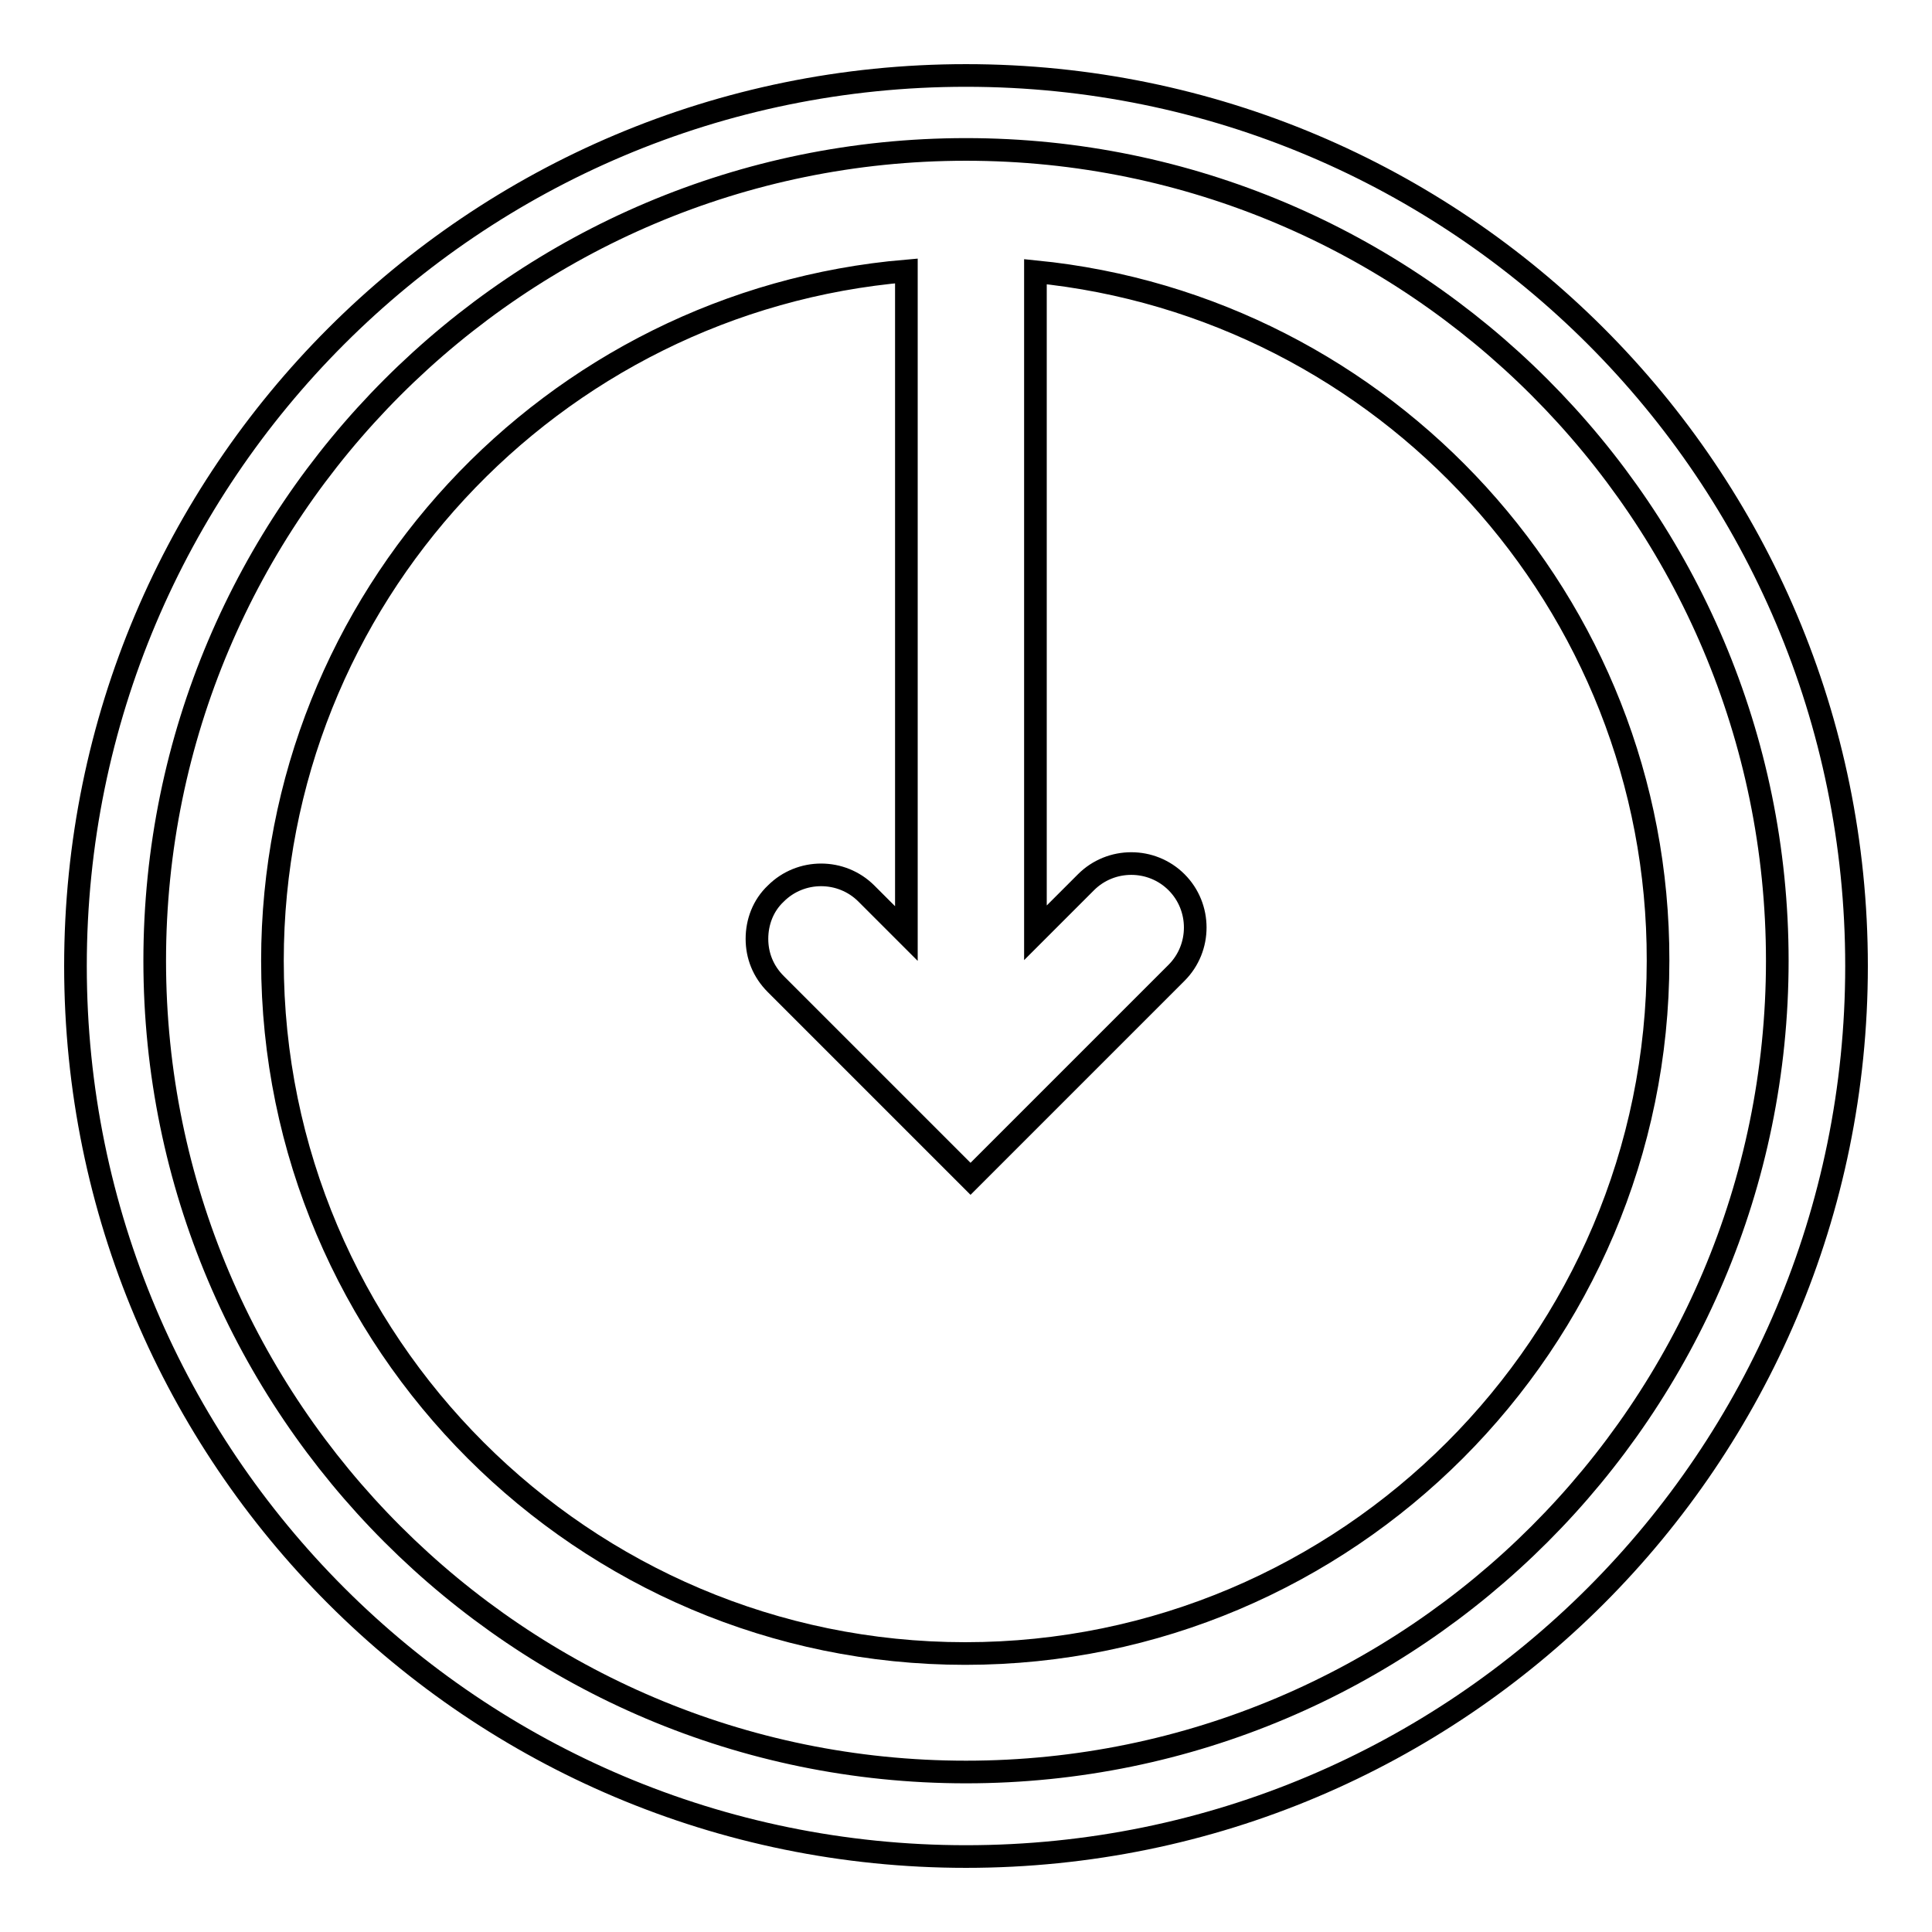
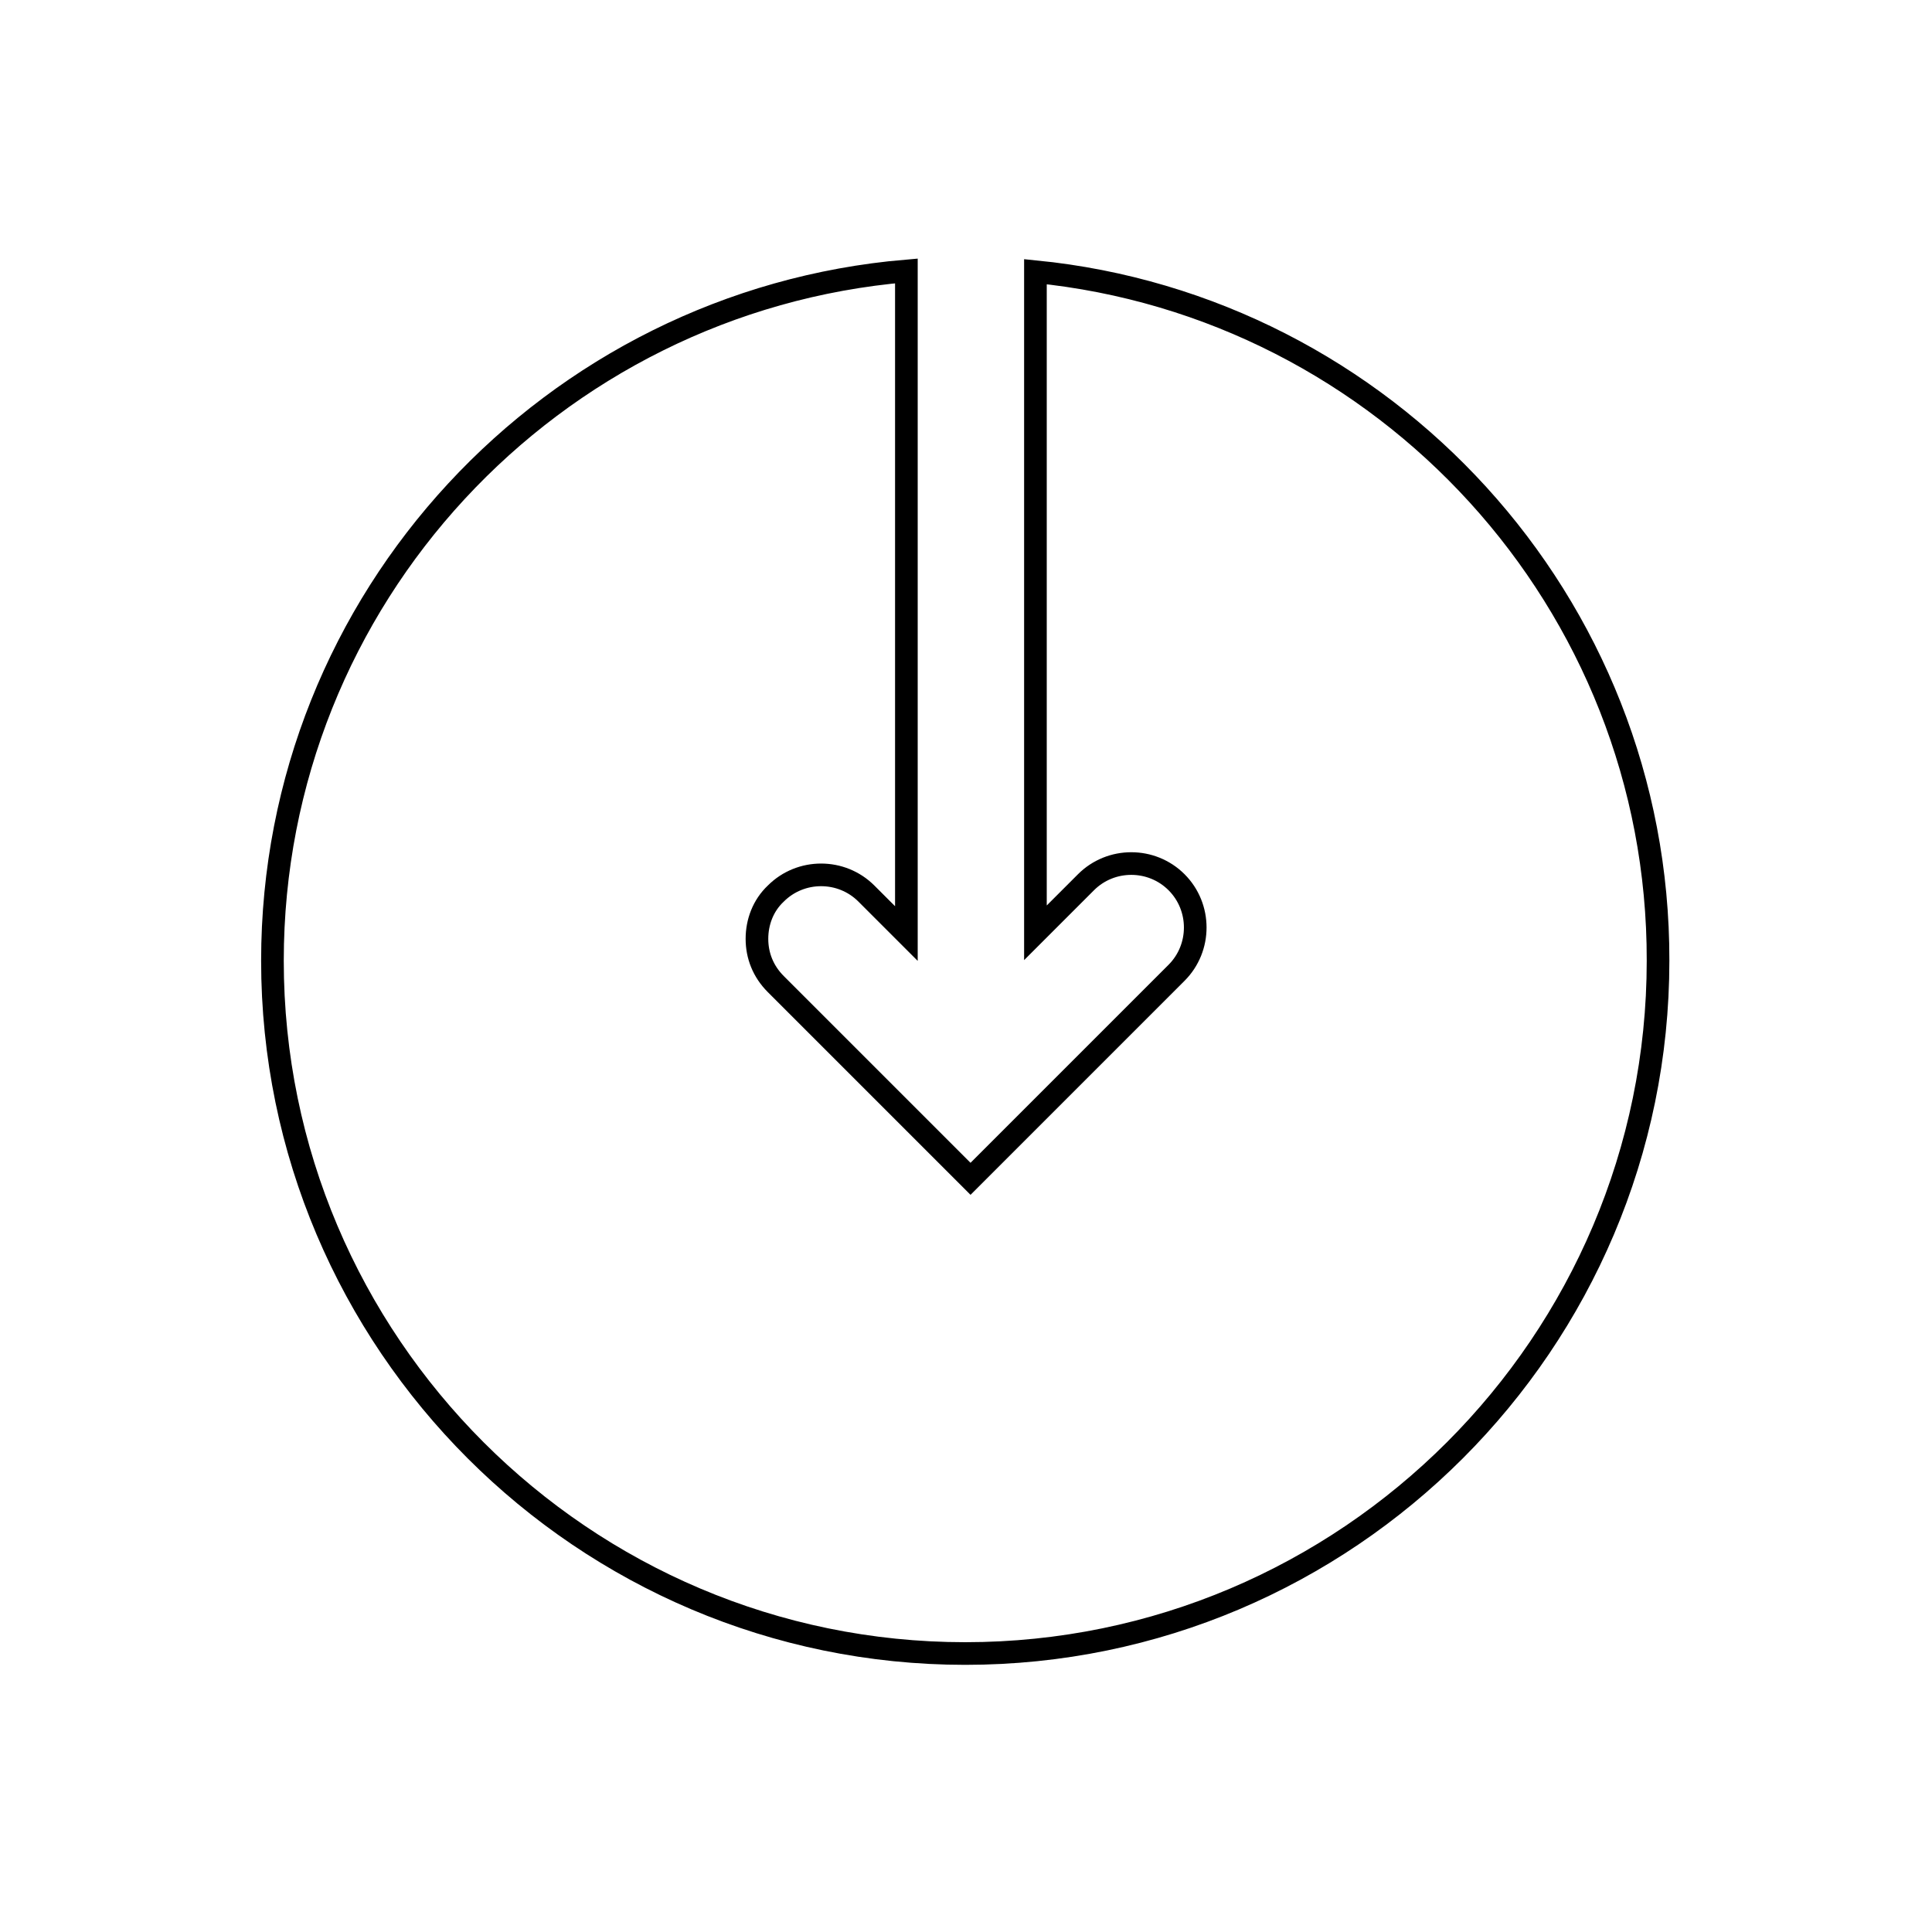
<svg xmlns="http://www.w3.org/2000/svg" version="1.1" x="0px" y="0px" viewBox="0 0 256 256" enable-background="new 0 0 256 256" xml:space="preserve">
  <g>
    <g>
      <g>
        <g>
-           <path stroke-width="3" fill-opacity="0" stroke="#000000" d="M128,10C62.8,10,10,62.8,10,128c0,65.2,52.8,118,118,118c65.2,0,118-52.8,118-118C246,62.8,193.2,10,128,10z M128,234.8c-59.3,0-107.5-48.2-107.5-107.5C20.5,68,68.7,19.8,128,19.8S235.5,68,235.5,127.3C235.5,186.6,187.3,234.8,128,234.8z" />
          <path stroke-width="3" fill-opacity="0" stroke="#000000" d="M137.2,36v87.6l6.7-6.7c3.3-3.3,8.7-3.3,12,0c3.3,3.3,3.3,8.7,0,12l-21.3,21.3h0l-6,6l-6-6l0,0l-19.8-19.8c-1.7-1.7-2.5-3.8-2.5-6c0-2.2,0.8-4.4,2.5-6c3.3-3.3,8.7-3.3,12,0l5.3,5.3V35.9c-47,4-84,43.4-84,91.4c0,50.6,41.2,91.8,91.8,91.8c50.6,0,91.8-41.2,91.8-91.8C219.8,79.8,183.5,40.6,137.2,36z" />
        </g>
      </g>
      <g />
      <g />
      <g />
      <g />
      <g />
      <g />
      <g />
      <g />
      <g />
      <g />
      <g />
      <g />
      <g />
      <g />
      <g />
    </g>
  </g>
</svg>